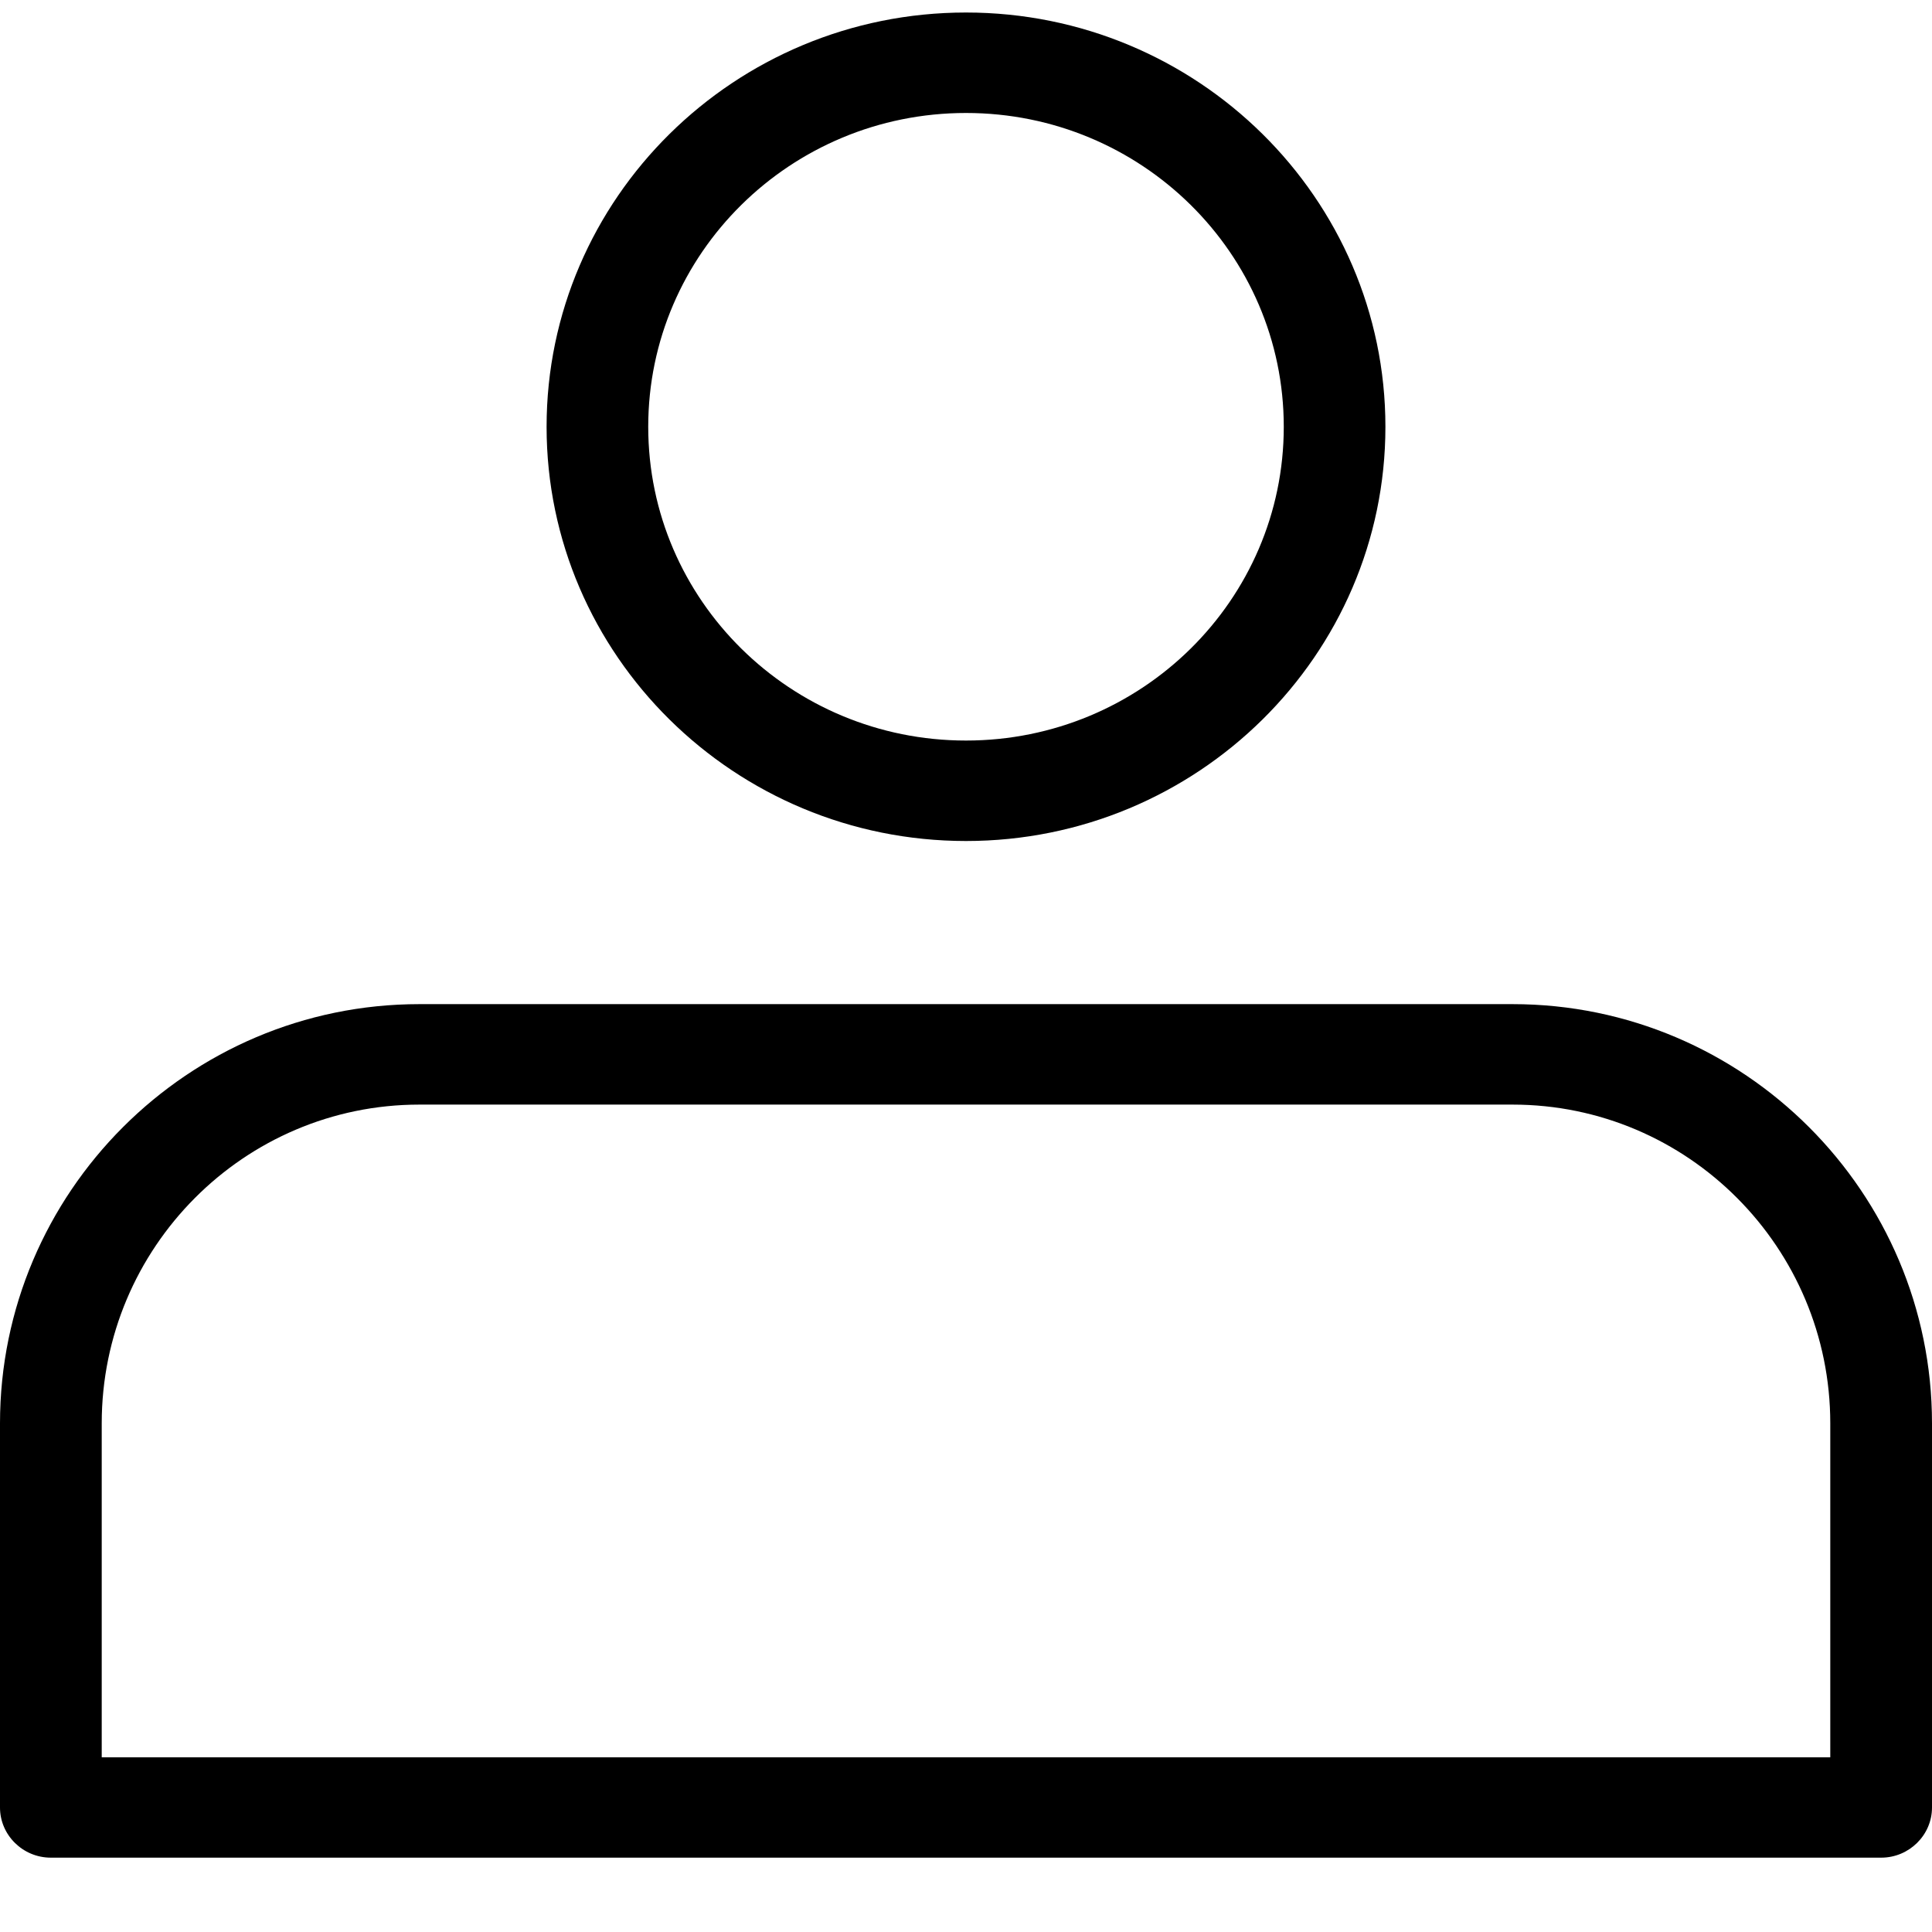
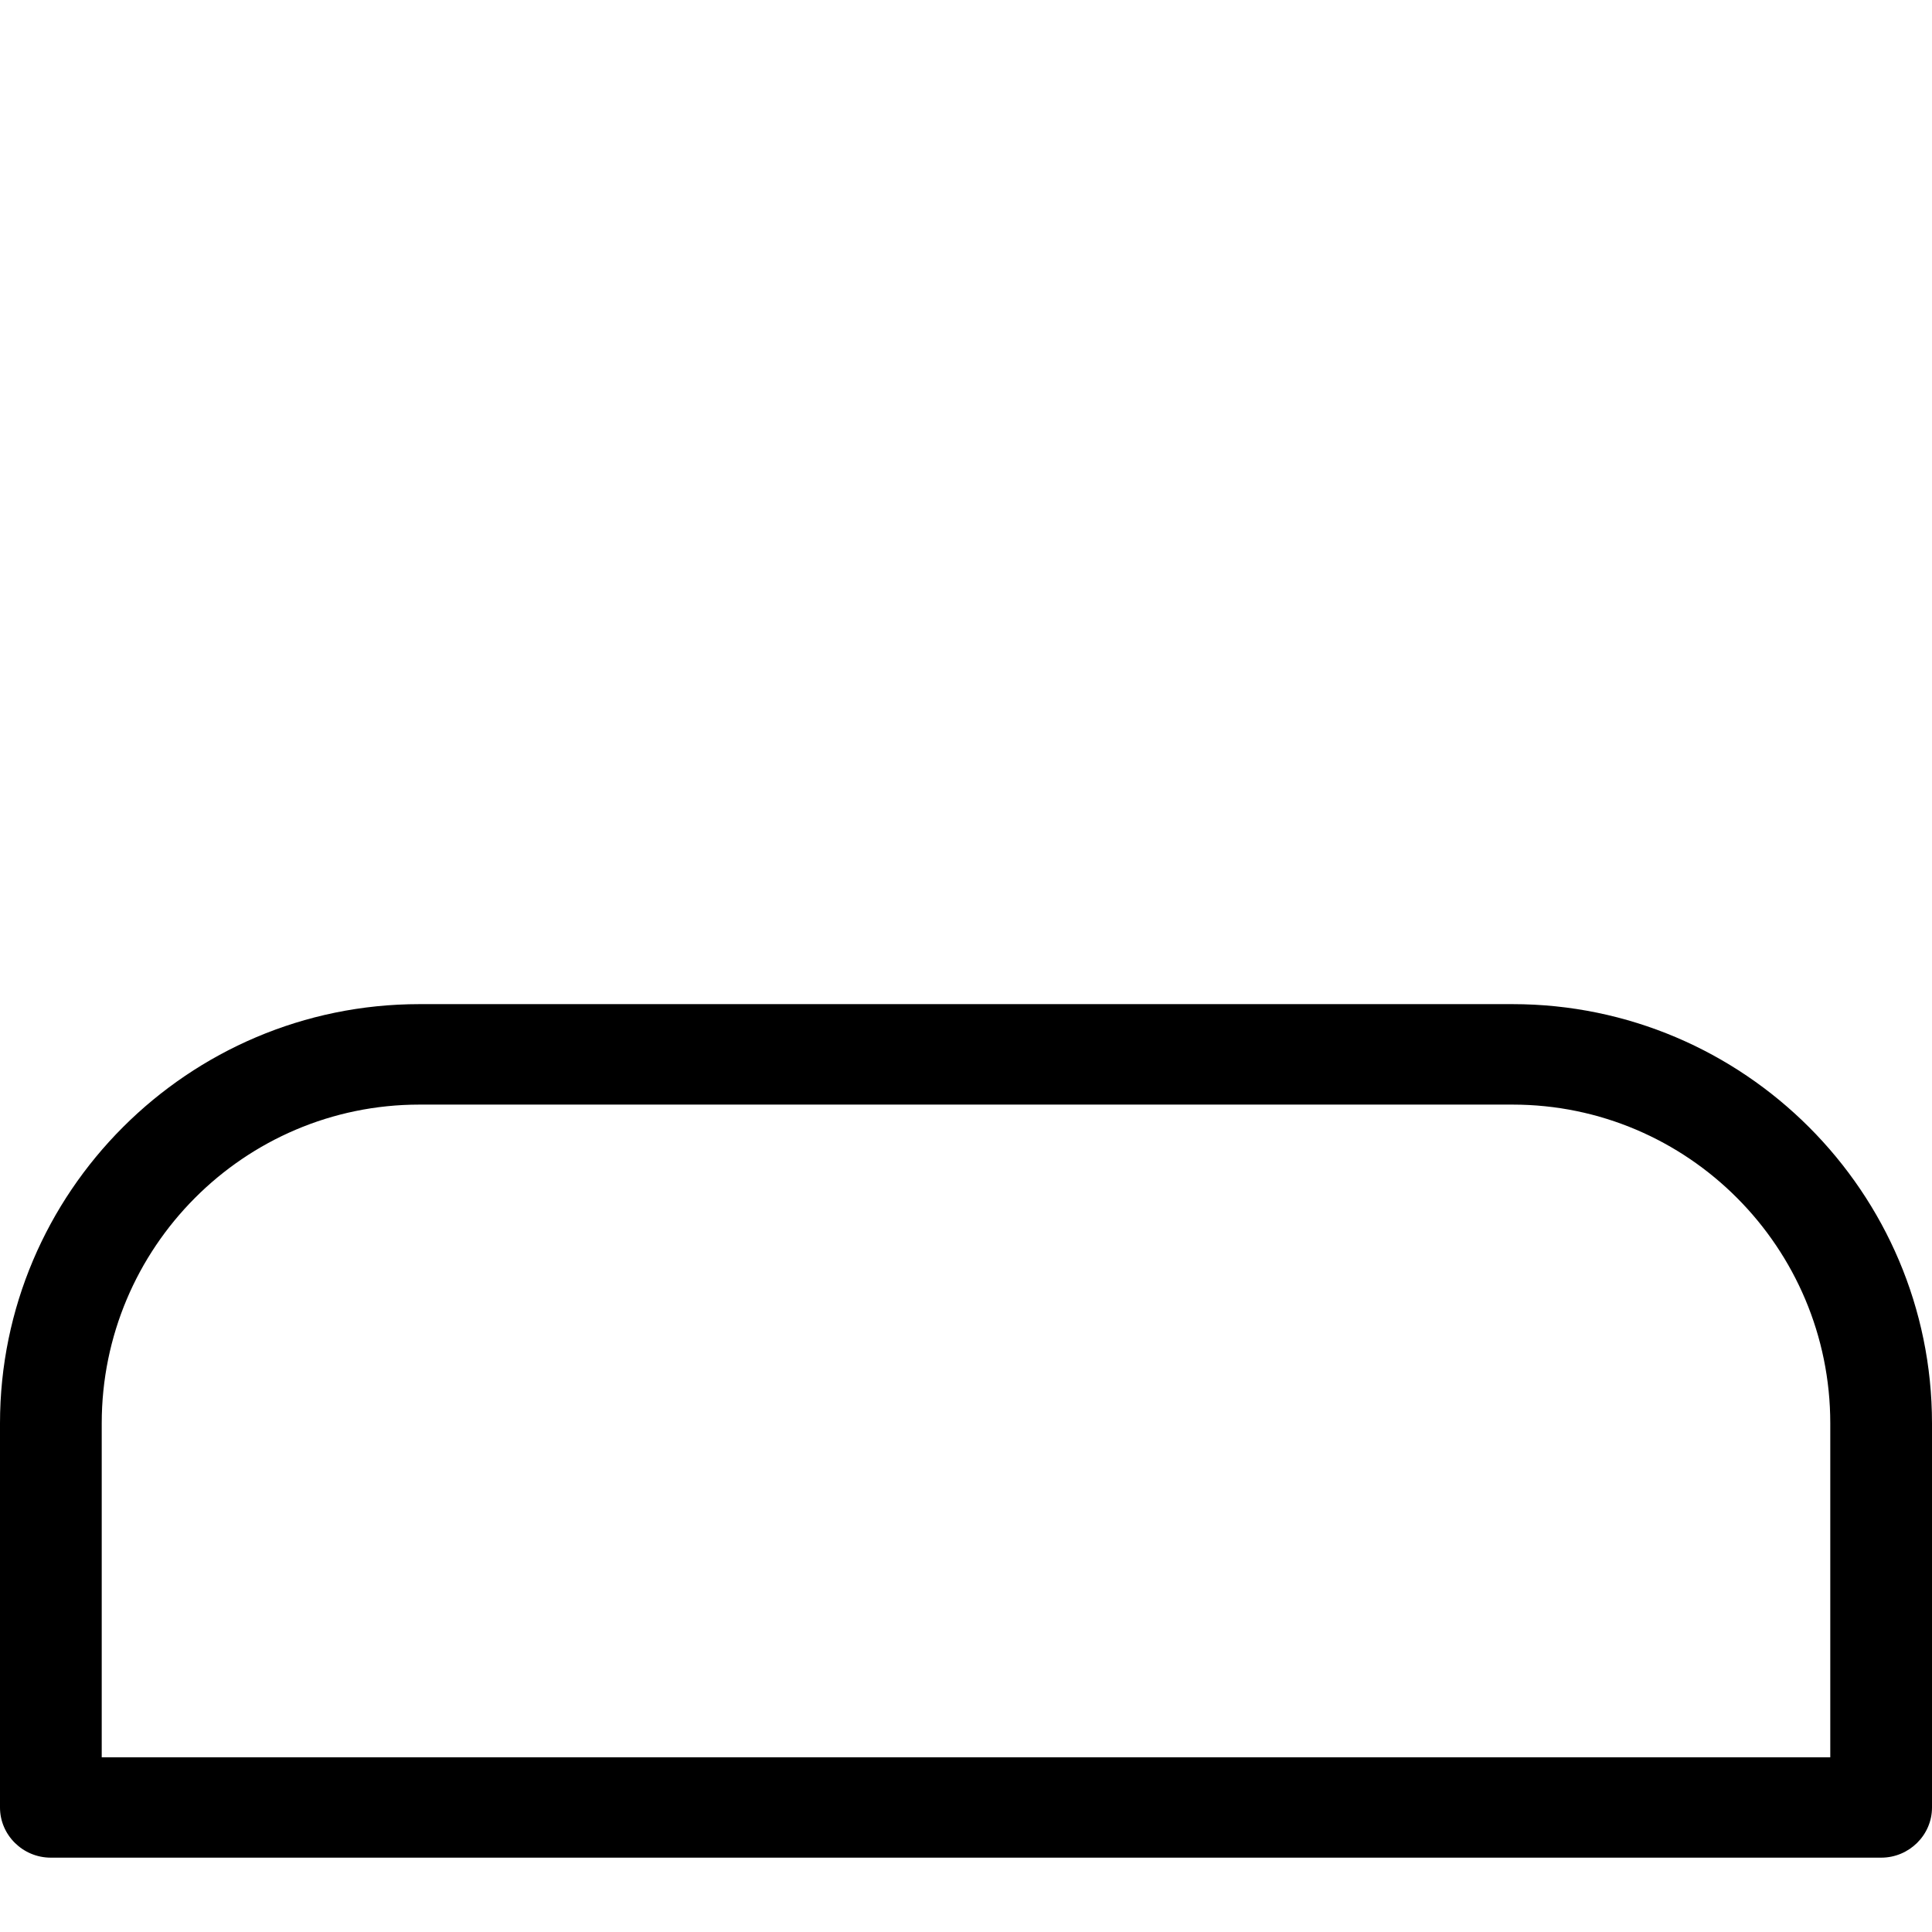
<svg xmlns="http://www.w3.org/2000/svg" width="23px" height="23px" viewBox="0 0 23 23" version="1.1">
  <g id="Page-1" stroke="none" stroke-width="1" fill="none" fill-rule="evenodd">
    <g id="pre-footer" transform="translate(-568, -5025)" fill="#000000" fill-rule="nonzero">
      <g id="Group-3" transform="translate(567, 4935)">
        <g id="noun_profile_1467627" transform="translate(1, 90)">
          <g id="Group">
-             <path d="M11.5,10.012 C14.254,10.012 16.493,7.8 16.493,5.081 C16.493,2.361 14.254,0.149 11.5,0.149 C8.746,0.149 6.507,2.361 6.507,5.081 C6.507,7.8 8.746,10.012 11.5,10.012 Z M11.5,1.345 C13.588,1.345 15.283,3.018 15.283,5.081 C15.283,7.143 13.588,8.816 11.5,8.816 C9.412,8.816 7.717,7.143 7.717,5.081 C7.717,3.018 9.412,1.345 11.5,1.345 Z" id="Shape" />
            <path d="M0.605,22.115 L22.395,22.115 C22.728,22.115 23,21.846 23,21.518 L23,16.945 C23,14.196 20.761,11.954 18.007,11.954 L4.993,11.954 C2.239,11.954 0,14.196 0,16.945 L0,21.518 C0,21.846 0.272,22.115 0.605,22.115 Z M1.211,16.945 C1.211,14.853 2.905,13.15 4.993,13.15 L18.007,13.15 C20.095,13.15 21.789,14.853 21.789,16.945 L21.789,20.92 L1.211,20.92 L1.211,16.945 Z" id="Shape" />
          </g>
        </g>
      </g>
    </g>
  </g>
</svg>